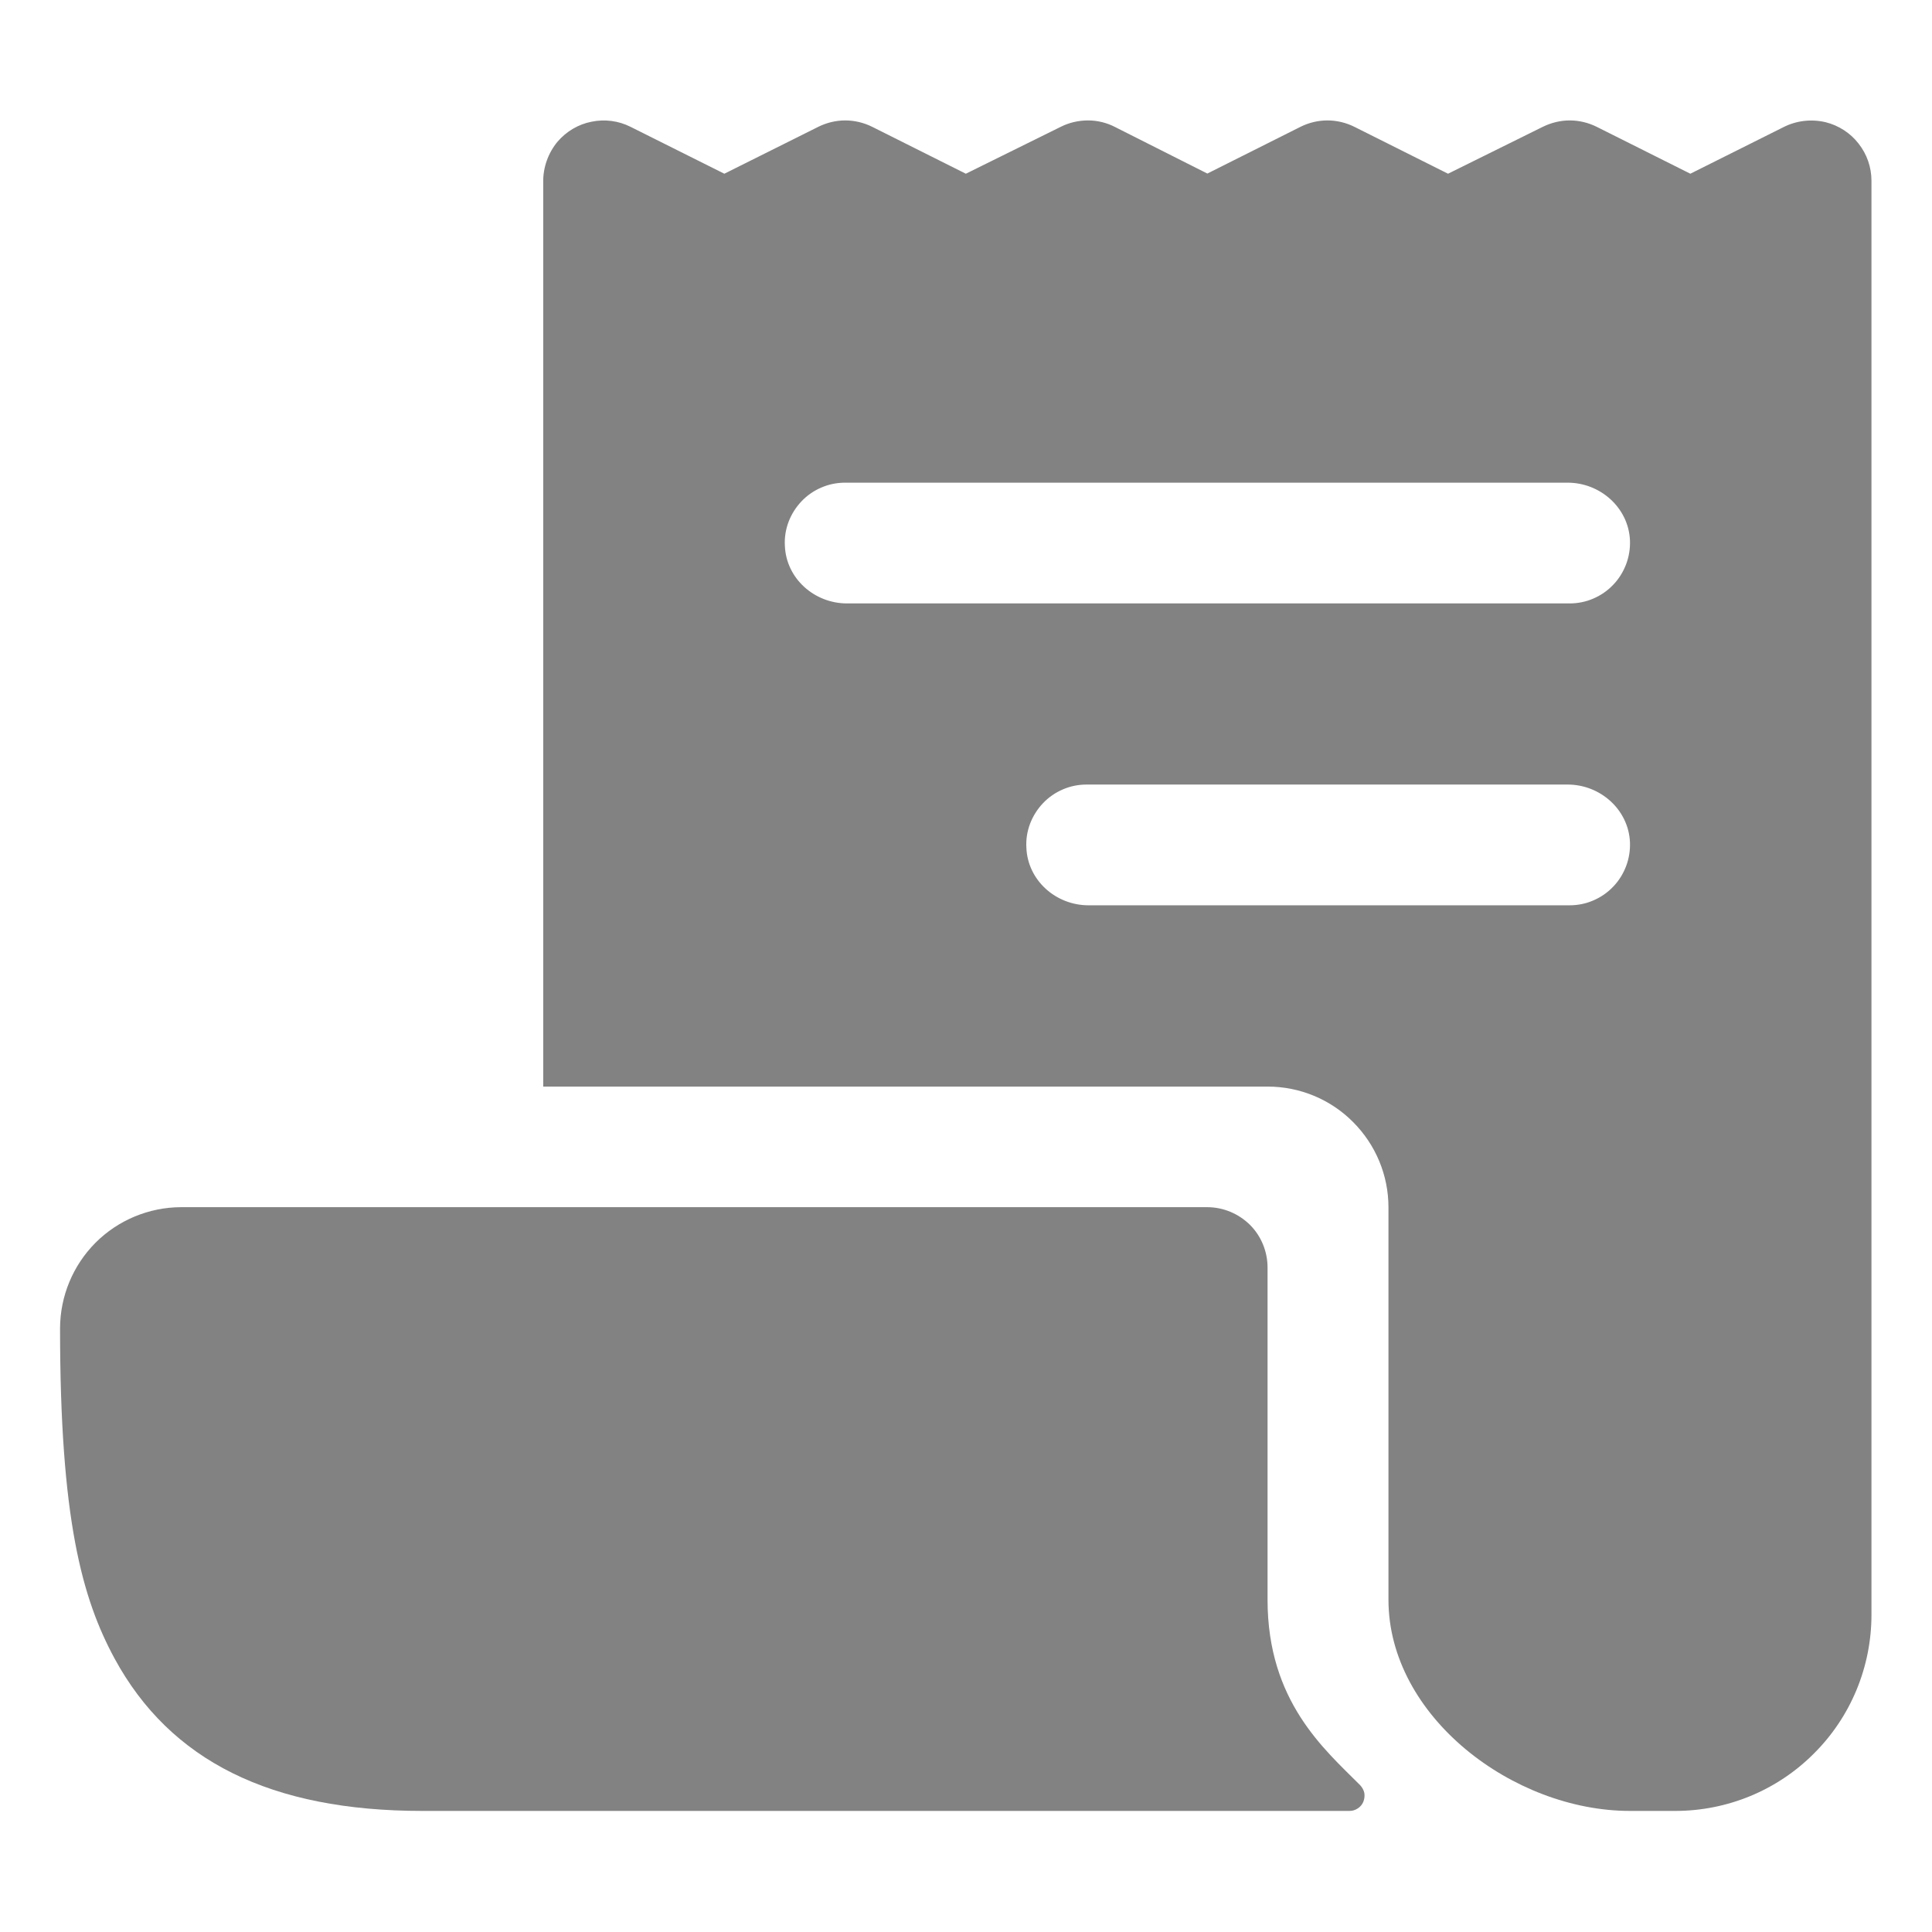
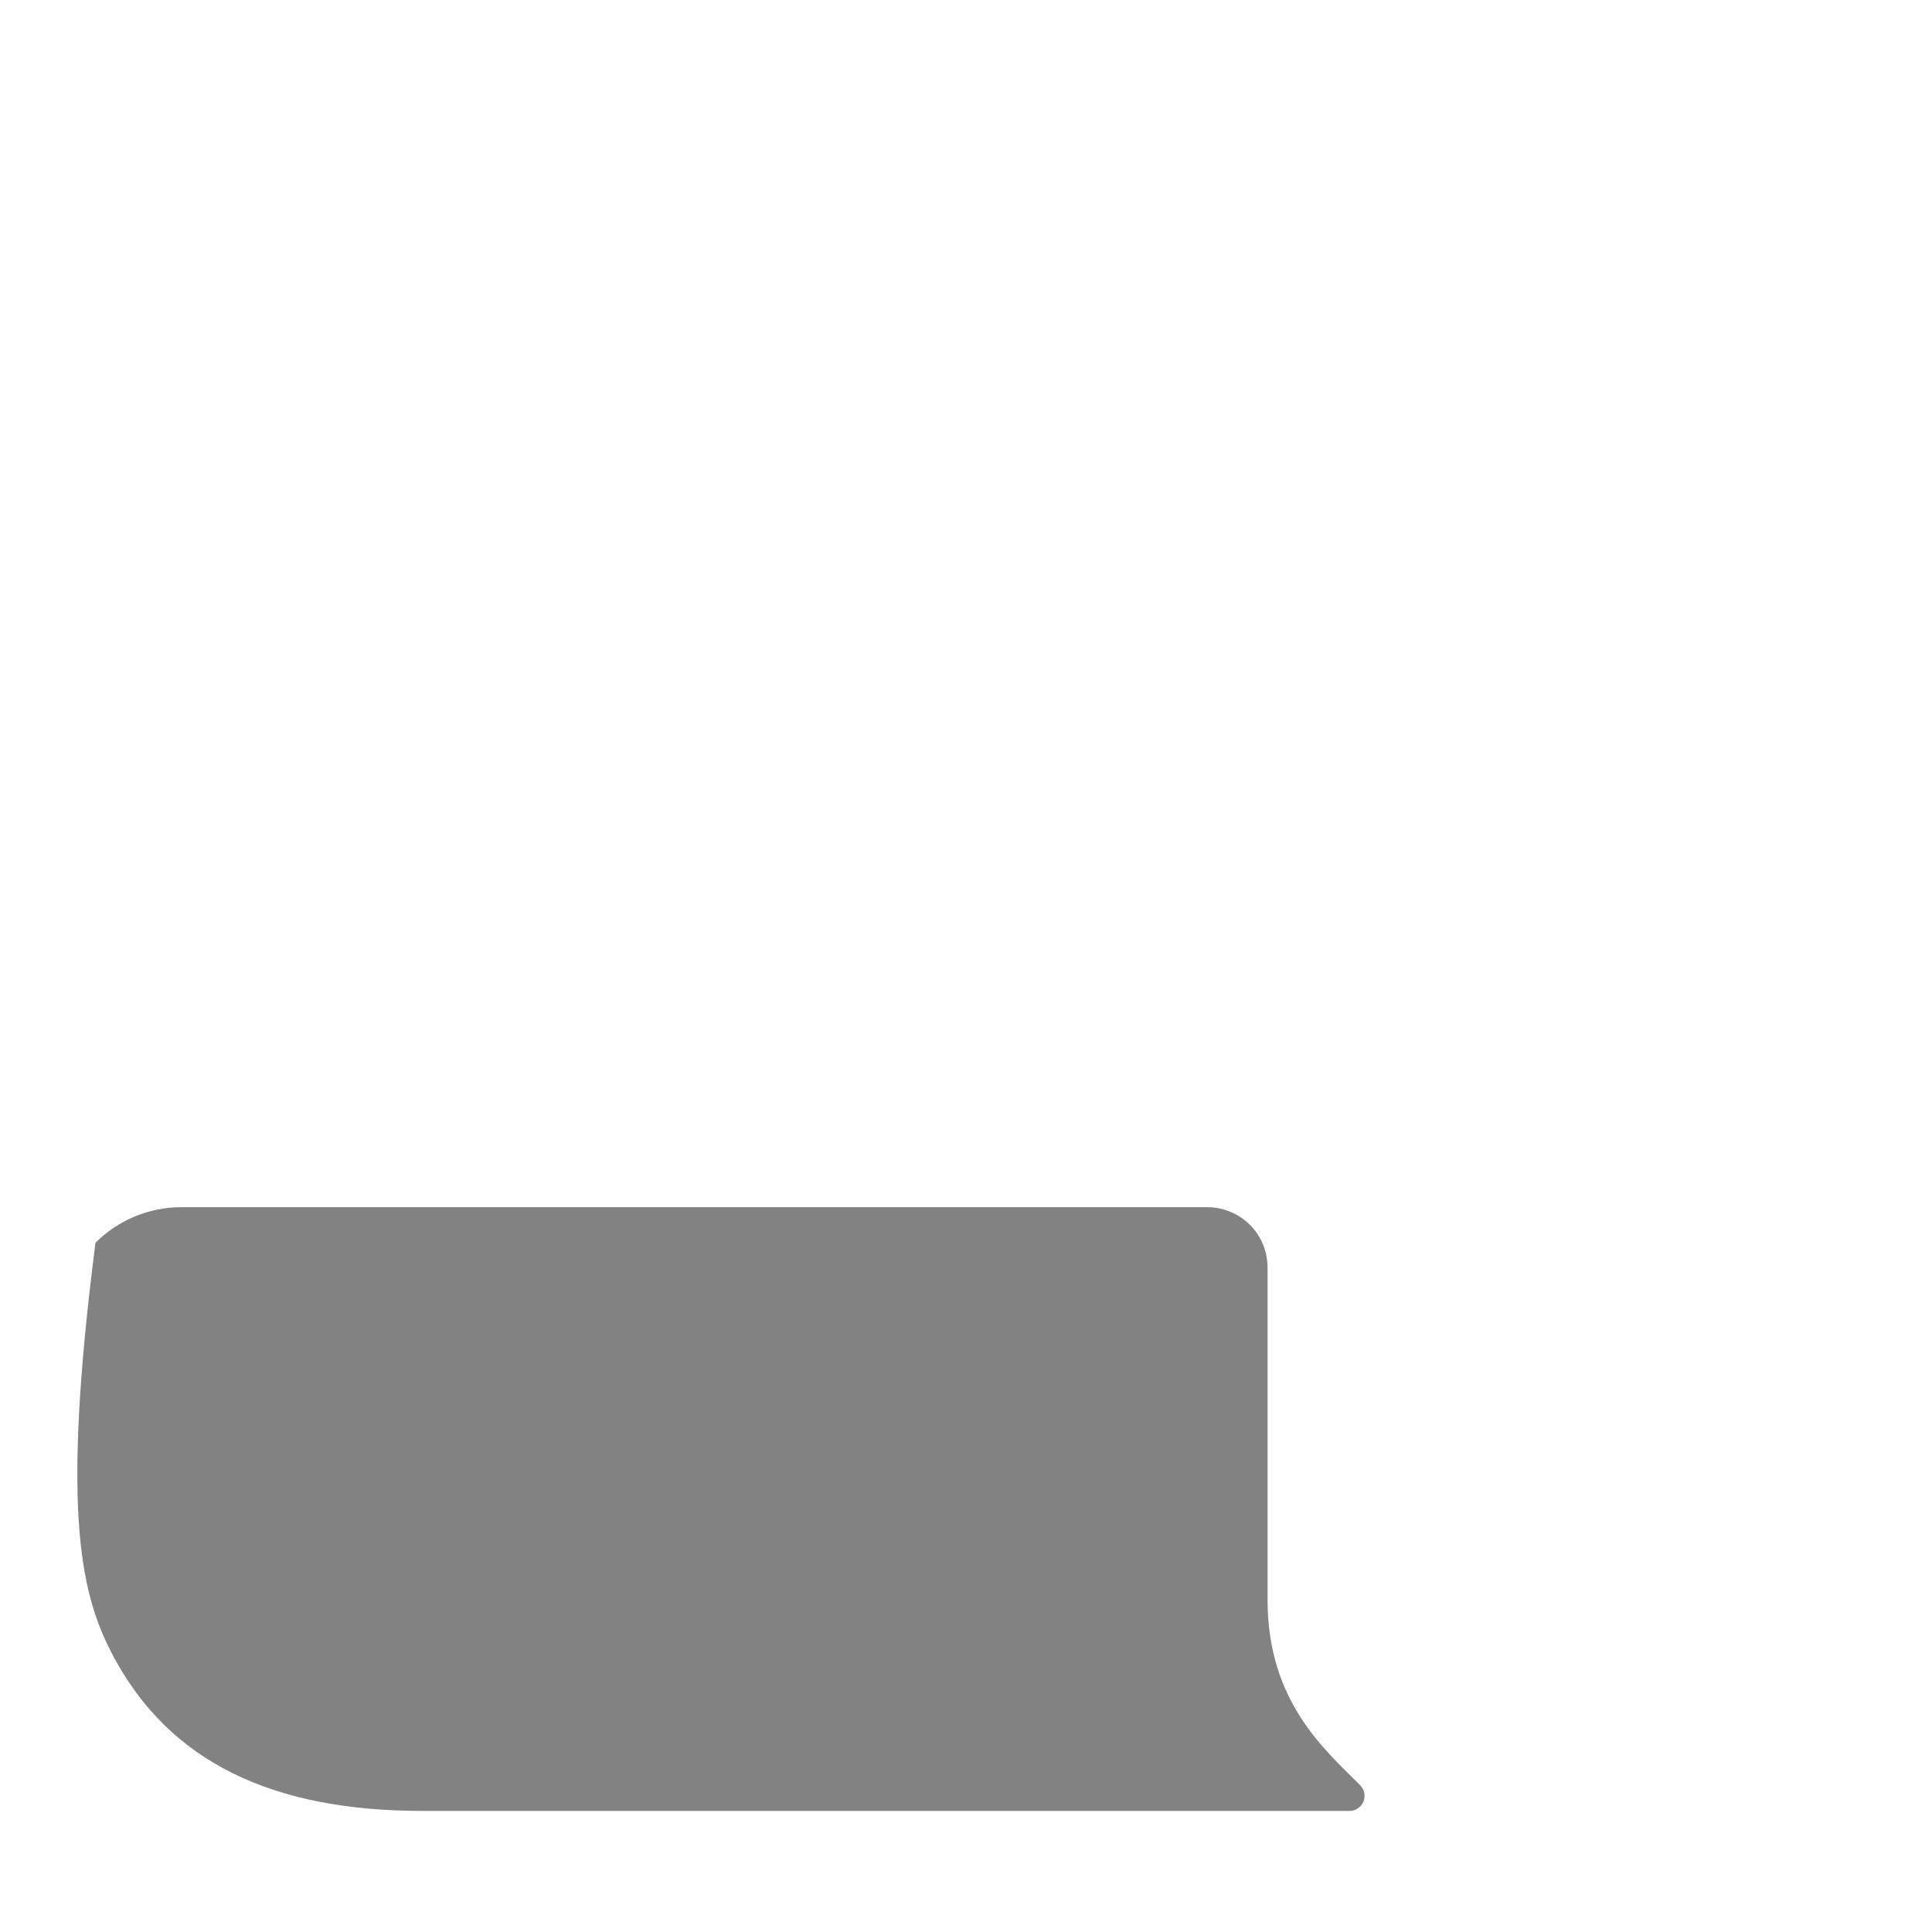
<svg xmlns="http://www.w3.org/2000/svg" width="12" height="12" viewBox="0 0 12 12" fill="none">
  <g clip-path="url(#clip0_13276_6439)">
-     <path d="M11.339 0.759C11.25 0.738 11.156 0.749 11.075 0.791L10.499 1.079L9.918 0.788C9.866 0.762 9.808 0.748 9.75 0.748C9.692 0.748 9.635 0.762 9.582 0.788L8.994 1.079L8.413 0.788C8.361 0.762 8.303 0.748 8.245 0.748C8.186 0.748 8.129 0.762 8.077 0.788L7.499 1.078L6.926 0.789C6.874 0.762 6.816 0.748 6.758 0.748C6.7 0.748 6.642 0.761 6.59 0.787L5.999 1.079L5.418 0.788C5.366 0.762 5.308 0.748 5.25 0.748C5.192 0.748 5.134 0.762 5.082 0.788L4.499 1.079L3.917 0.788C3.842 0.75 3.756 0.739 3.674 0.756C3.592 0.772 3.518 0.816 3.463 0.88C3.405 0.95 3.373 1.039 3.374 1.13V6.748L3.375 6.749H7.874C8.073 6.749 8.264 6.828 8.404 6.969C8.545 7.11 8.624 7.3 8.624 7.499V9.936C8.624 10.661 9.399 11.248 10.124 11.248H10.405C10.729 11.248 11.039 11.12 11.267 10.891C11.496 10.663 11.624 10.353 11.624 10.029V1.123C11.624 1.039 11.596 0.958 11.544 0.892C11.493 0.826 11.42 0.779 11.339 0.759ZM9.749 5.623H6.761C6.558 5.623 6.383 5.468 6.375 5.265C6.372 5.214 6.38 5.164 6.398 5.116C6.416 5.069 6.443 5.026 6.478 4.989C6.513 4.952 6.555 4.923 6.602 4.903C6.648 4.883 6.698 4.873 6.749 4.873H9.737C9.94 4.873 10.115 5.029 10.124 5.231C10.126 5.282 10.118 5.332 10.1 5.38C10.082 5.427 10.055 5.471 10.02 5.507C9.985 5.544 9.943 5.573 9.896 5.593C9.85 5.613 9.8 5.623 9.749 5.623ZM9.749 3.748H5.261C5.058 3.748 4.883 3.593 4.875 3.39C4.872 3.339 4.88 3.289 4.898 3.241C4.916 3.194 4.943 3.151 4.978 3.114C5.013 3.077 5.055 3.048 5.102 3.028C5.148 3.008 5.198 2.998 5.249 2.998H9.737C9.94 2.998 10.115 3.154 10.124 3.356C10.126 3.407 10.118 3.457 10.1 3.505C10.082 3.552 10.055 3.596 10.02 3.632C9.985 3.669 9.943 3.698 9.896 3.718C9.85 3.738 9.8 3.748 9.749 3.748Z" fill="#828282" />
-     <path d="M7.873 9.936V7.873C7.873 7.774 7.834 7.678 7.764 7.608C7.693 7.538 7.598 7.498 7.498 7.498H1.123C0.925 7.499 0.734 7.578 0.593 7.719C0.453 7.86 0.374 8.05 0.373 8.249C0.373 9.434 0.509 9.927 0.712 10.302C1.058 10.938 1.683 11.248 2.623 11.248H8.382C8.4 11.248 8.418 11.243 8.434 11.232C8.449 11.222 8.461 11.208 8.468 11.191C8.475 11.173 8.477 11.155 8.474 11.136C8.47 11.118 8.461 11.102 8.448 11.088C8.227 10.866 7.873 10.568 7.873 9.936Z" fill="#828282" />
+     <path d="M7.873 9.936V7.873C7.873 7.774 7.834 7.678 7.764 7.608C7.693 7.538 7.598 7.498 7.498 7.498H1.123C0.925 7.499 0.734 7.578 0.593 7.719C0.373 9.434 0.509 9.927 0.712 10.302C1.058 10.938 1.683 11.248 2.623 11.248H8.382C8.4 11.248 8.418 11.243 8.434 11.232C8.449 11.222 8.461 11.208 8.468 11.191C8.475 11.173 8.477 11.155 8.474 11.136C8.47 11.118 8.461 11.102 8.448 11.088C8.227 10.866 7.873 10.568 7.873 9.936Z" fill="#828282" />
  </g>
  <defs>
    <clipPath id="clip0_13276_6439">
      <rect width="12" height="12" fill="white" />
    </clipPath>
  </defs>
</svg>